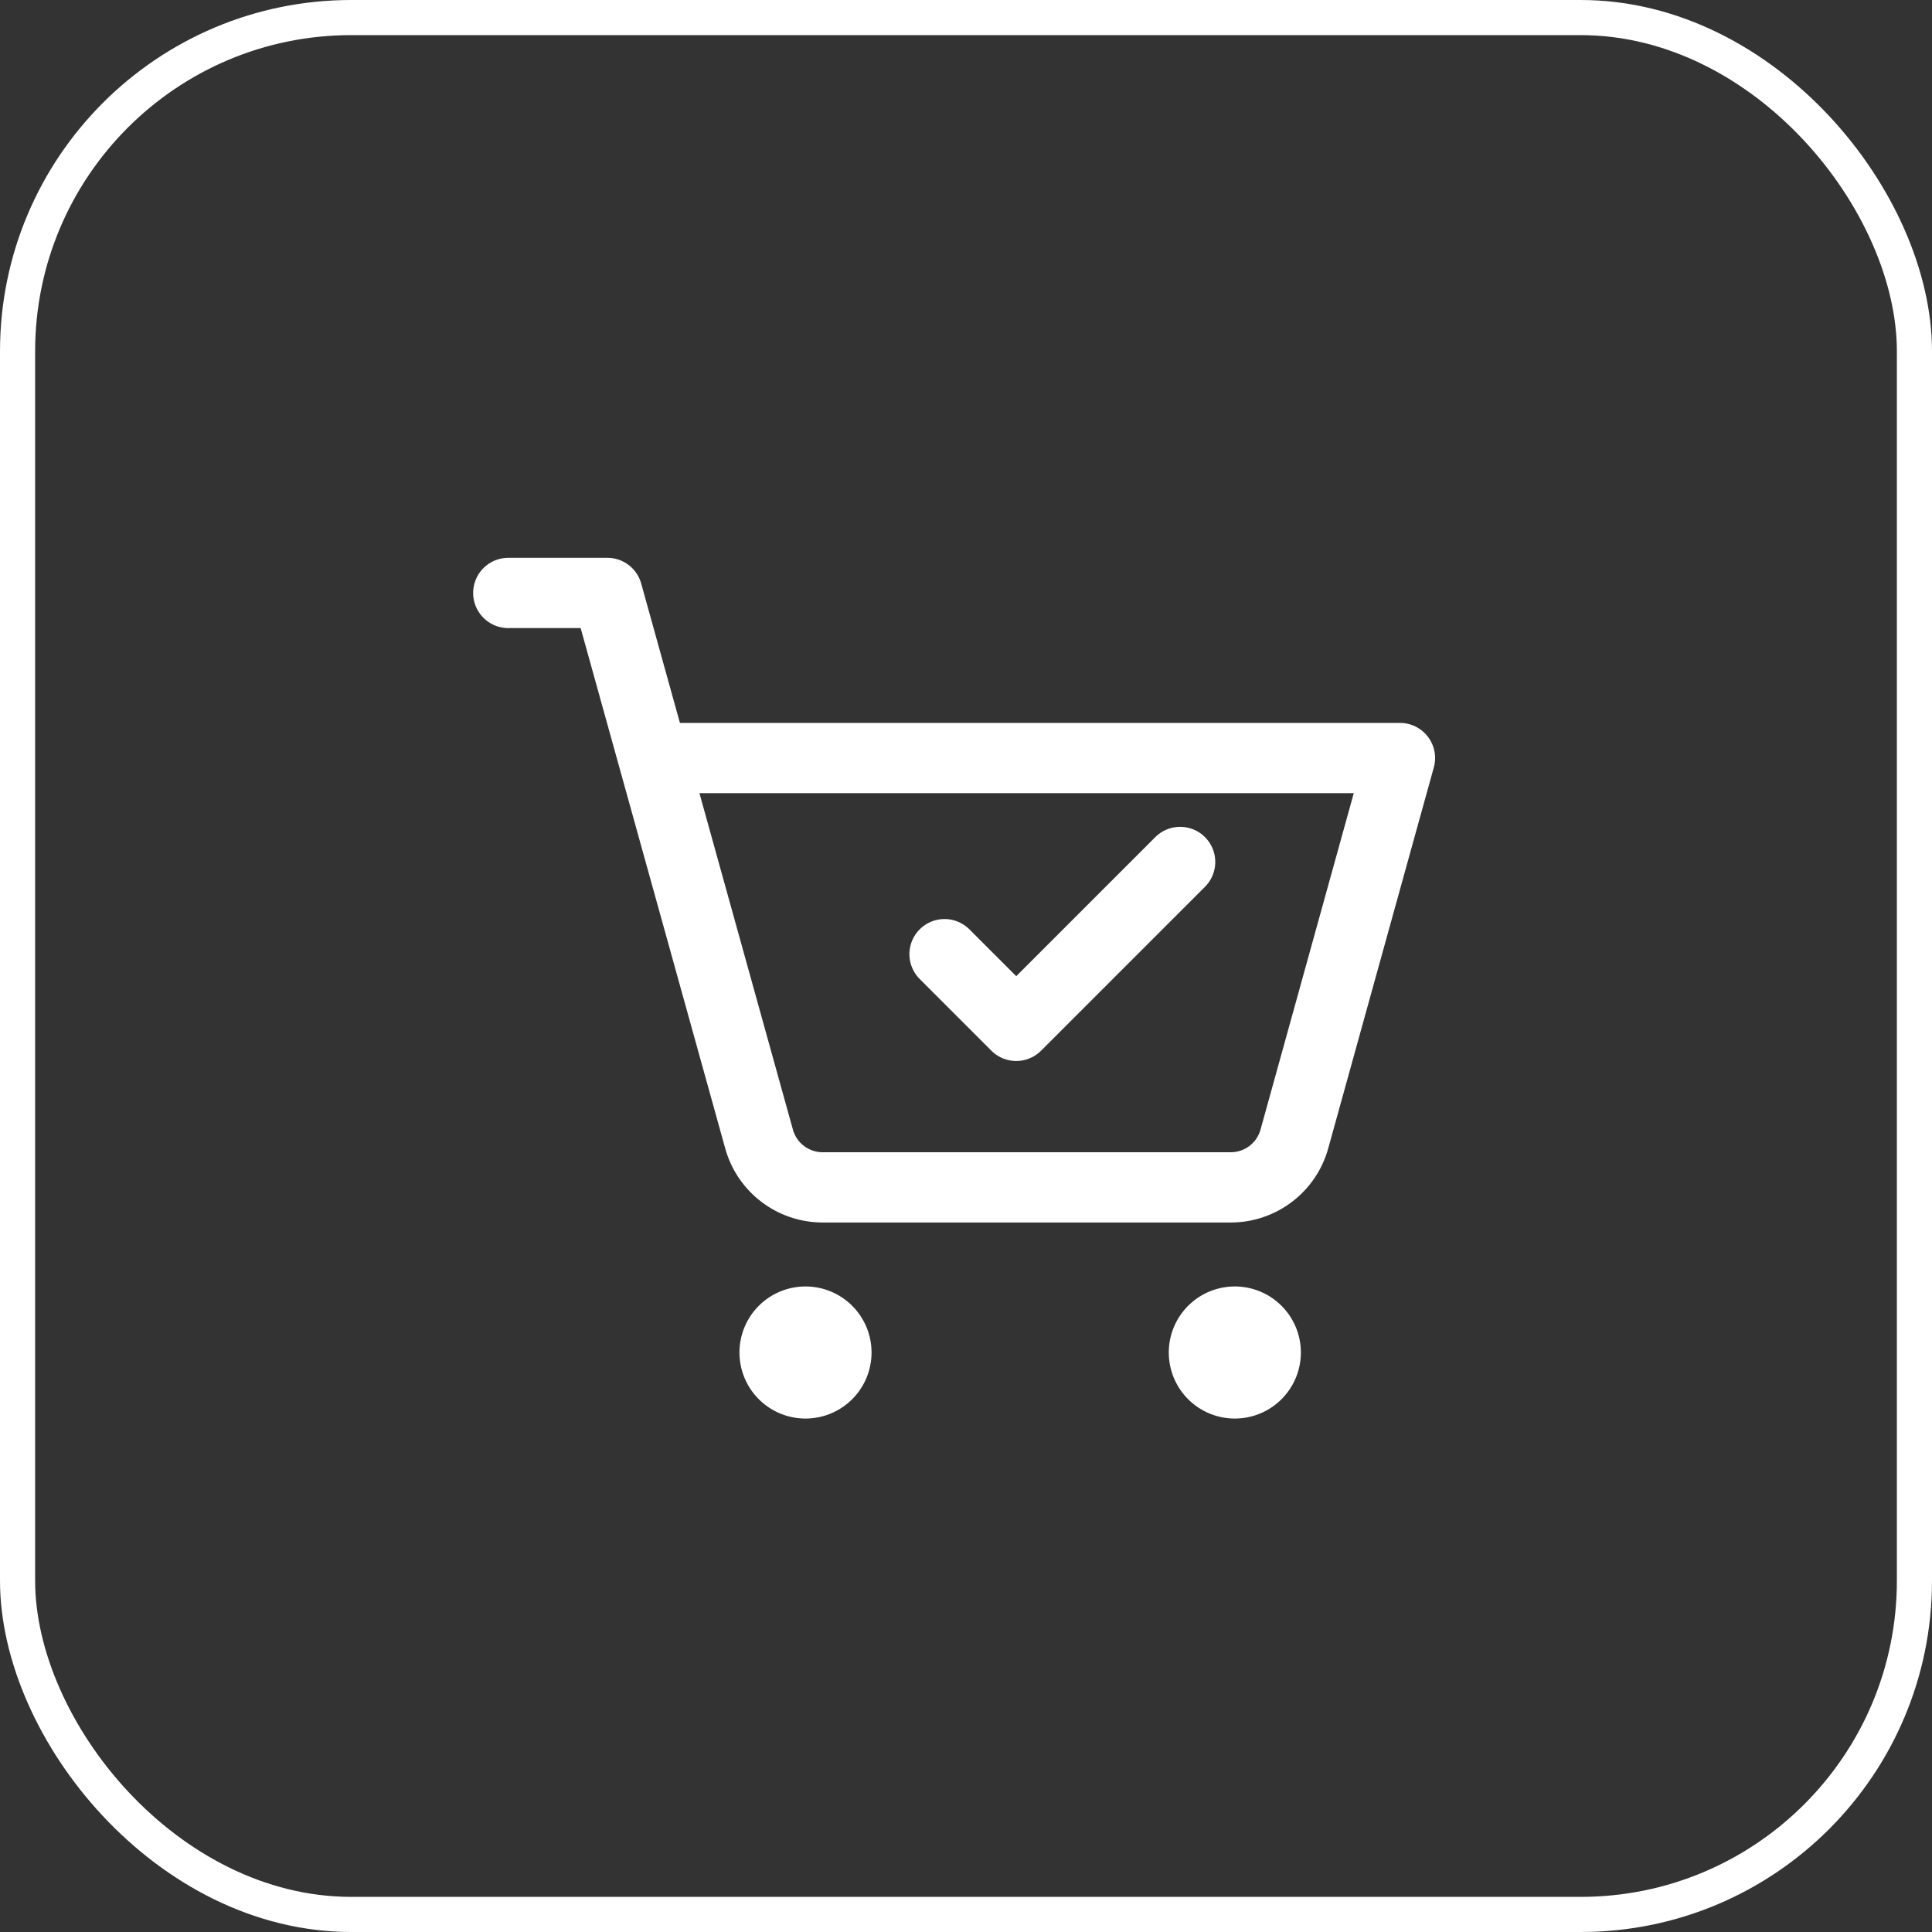
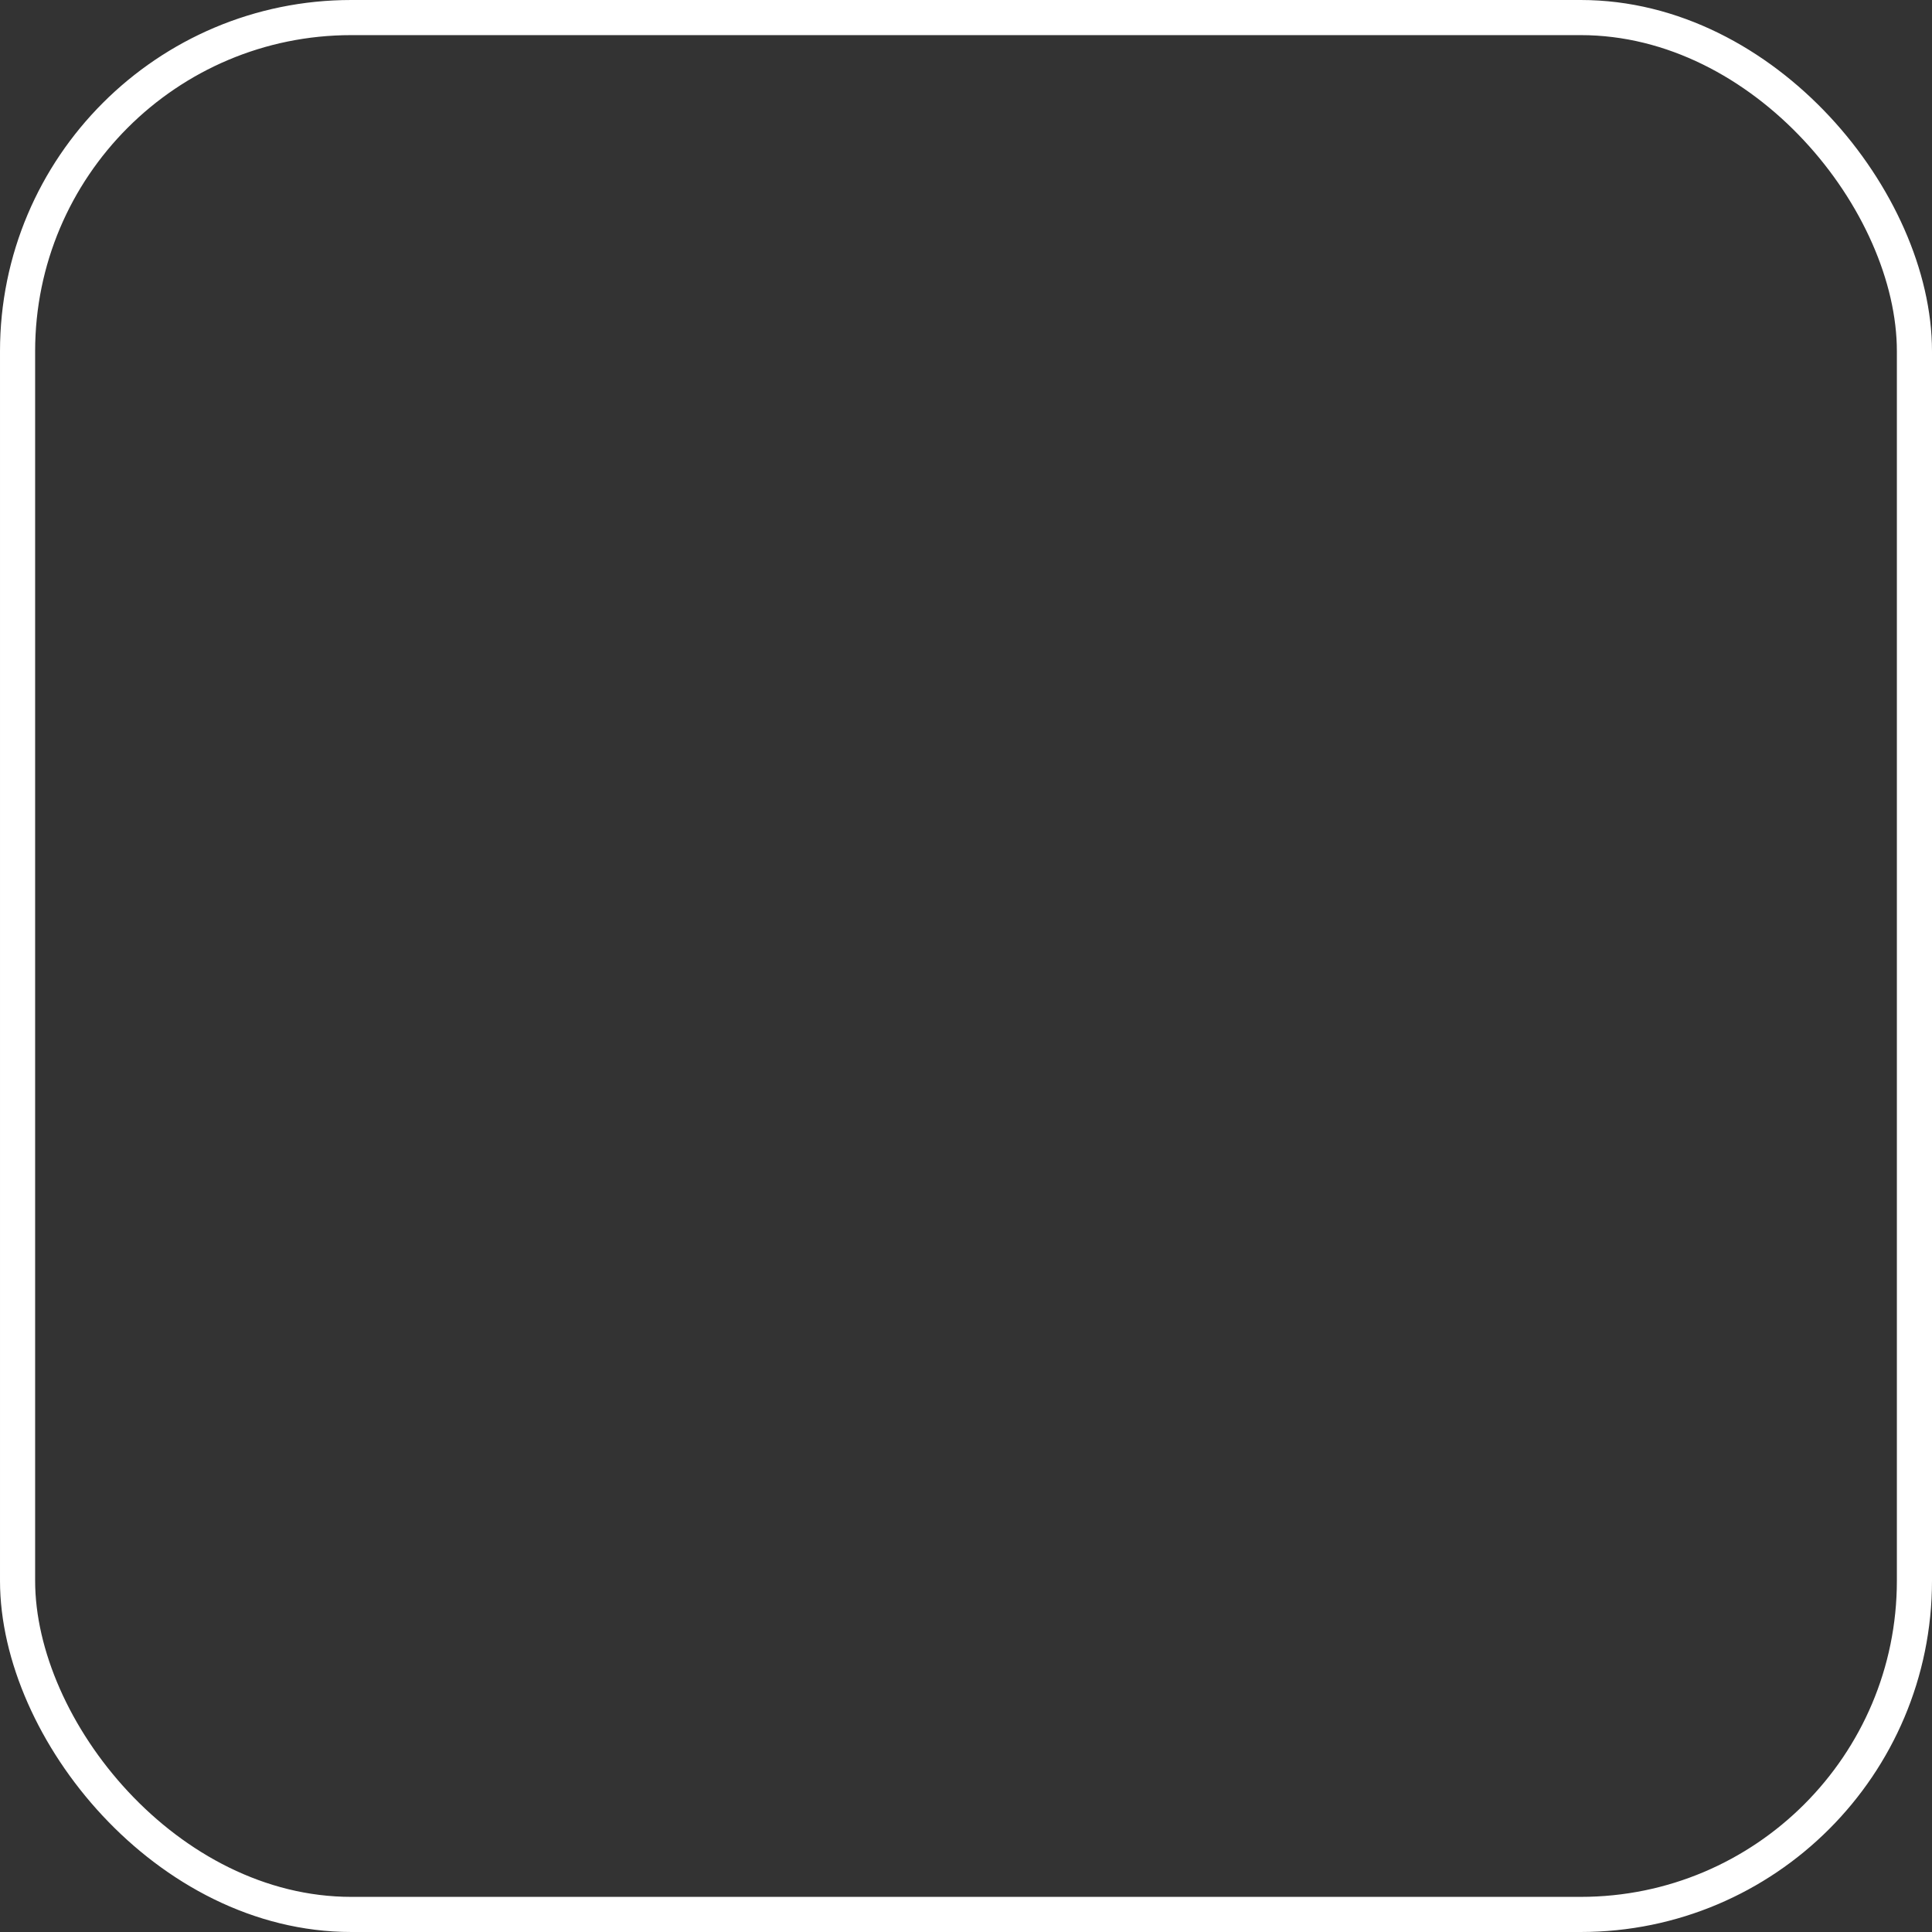
<svg xmlns="http://www.w3.org/2000/svg" width="55" height="55" viewBox="0 0 55 55">
  <rect x="0" y="0" width="55" height="55" fill="#333333" stroke="none" />
  <defs>
    <clipPath id="clip-path">
-       <rect id="Rechteck_214" data-name="Rechteck 214" width="29.385" height="29.385" fill="none" stroke="#fff" stroke-width="2" />
-     </clipPath>
+       </clipPath>
  </defs>
  <g id="icon-einkauf" transform="translate(-885.021 -3141)">
    <g id="Rechteck_210" data-name="Rechteck 210" transform="translate(885.021 3141)" fill="none" stroke="#fff" stroke-width="1">
      <rect width="55" height="55" rx="10" stroke="none" />
      <rect x="0.5" y="0.5" width="54" height="54" rx="9.5" fill="none" />
    </g>
    <g id="Gruppe_131" data-name="Gruppe 131" transform="translate(95.828 91.432)">
      <g id="Gruppe_130" data-name="Gruppe 130" transform="translate(802 3063.375)">
        <g id="Gruppe_129" data-name="Gruppe 129" transform="translate(0 0)" clip-path="url(#clip-path)">
          <path id="Pfad_118" data-name="Pfad 118" d="M73.88,200A1.88,1.88,0,1,1,72,201.88,1.88,1.88,0,0,1,73.88,200" transform="translate(-63.756 -177.184)" fill="#fff" />
          <path id="Pfad_119" data-name="Pfad 119" d="M177.88,200a1.88,1.88,0,1,1-1.88,1.88,1.88,1.88,0,0,1,1.88-1.88" transform="translate(-155.534 -177.184)" fill="#fff" />
-           <path id="Pfad_120" data-name="Pfad 120" d="M16,32h2.82l4.319,15.545a1.88,1.88,0,0,0,1.811,1.377H36.566a1.88,1.88,0,0,0,1.812-1.377L41.384,36.7H20.126" transform="translate(-14.337 -28.927)" fill="none" stroke="#fff" stroke-linecap="round" stroke-linejoin="round" stroke-width="2" />
          <path id="Pfad_121" data-name="Pfad 121" d="M121.674,99.792l2.041,2.041,4.666-4.666" transform="translate(-107.592 -86.436)" fill="none" stroke="#fff" stroke-linecap="round" stroke-linejoin="round" stroke-width="2" />
        </g>
      </g>
    </g>
  </g>
</svg>